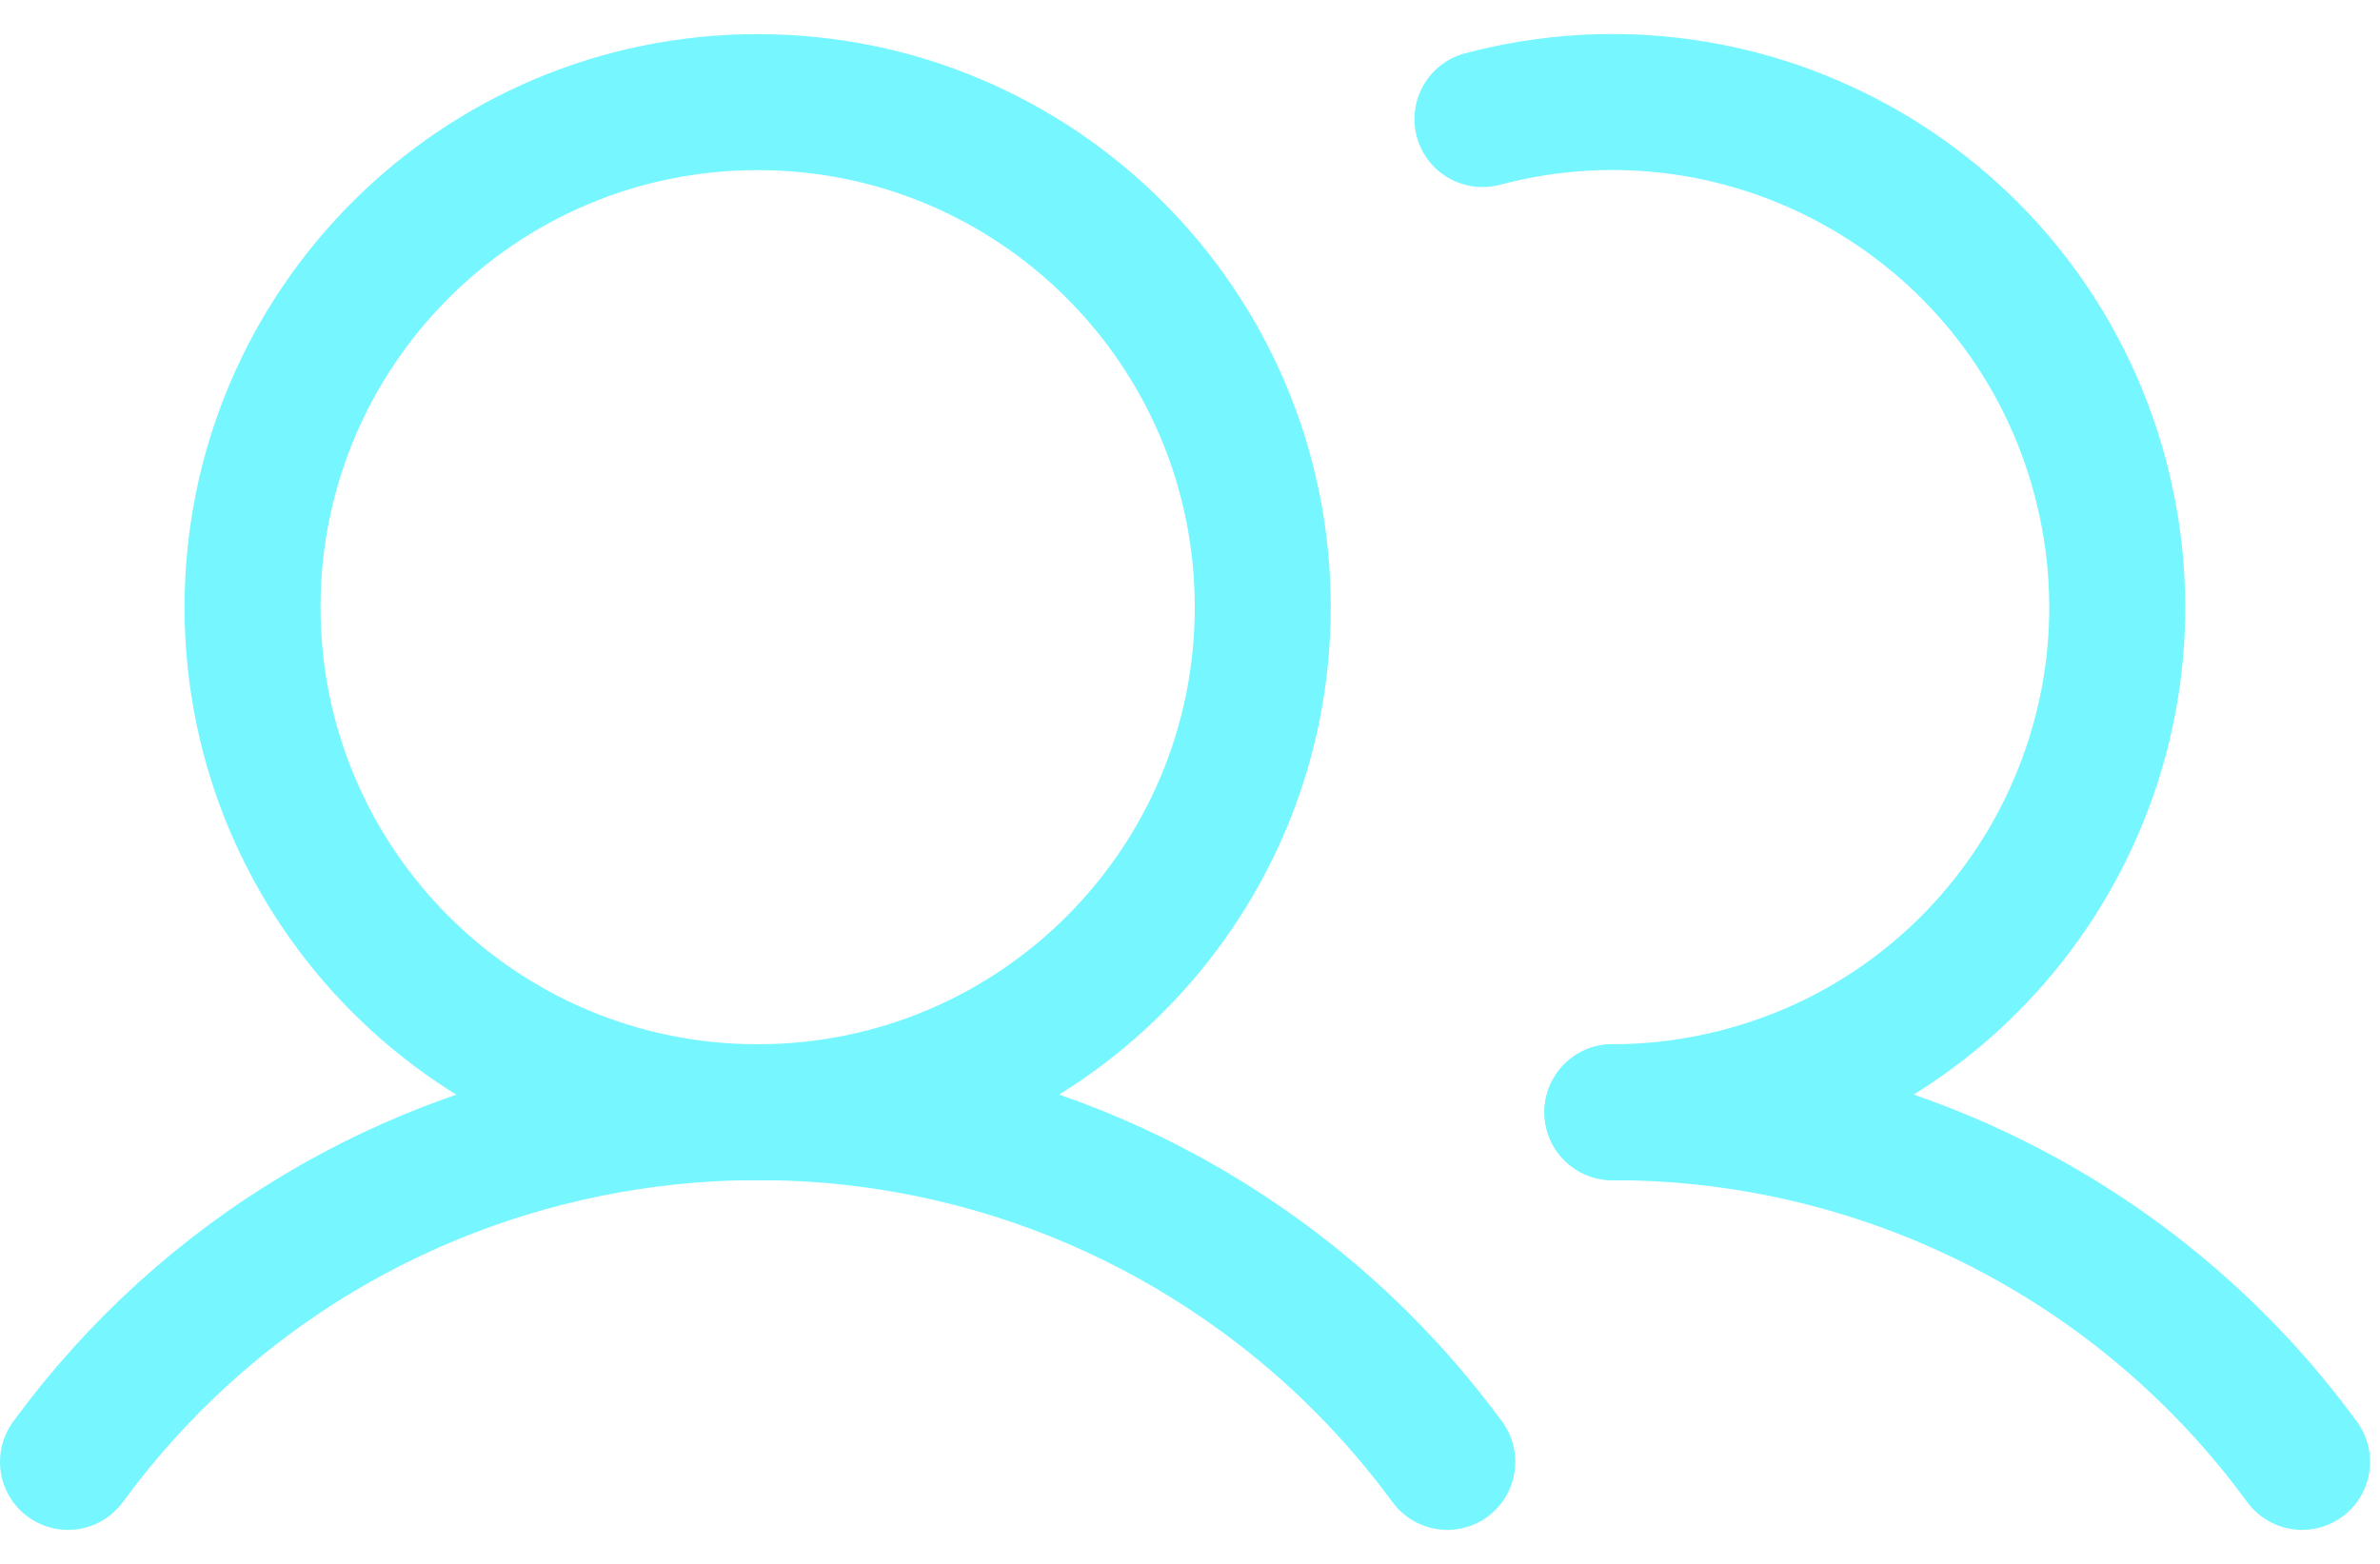
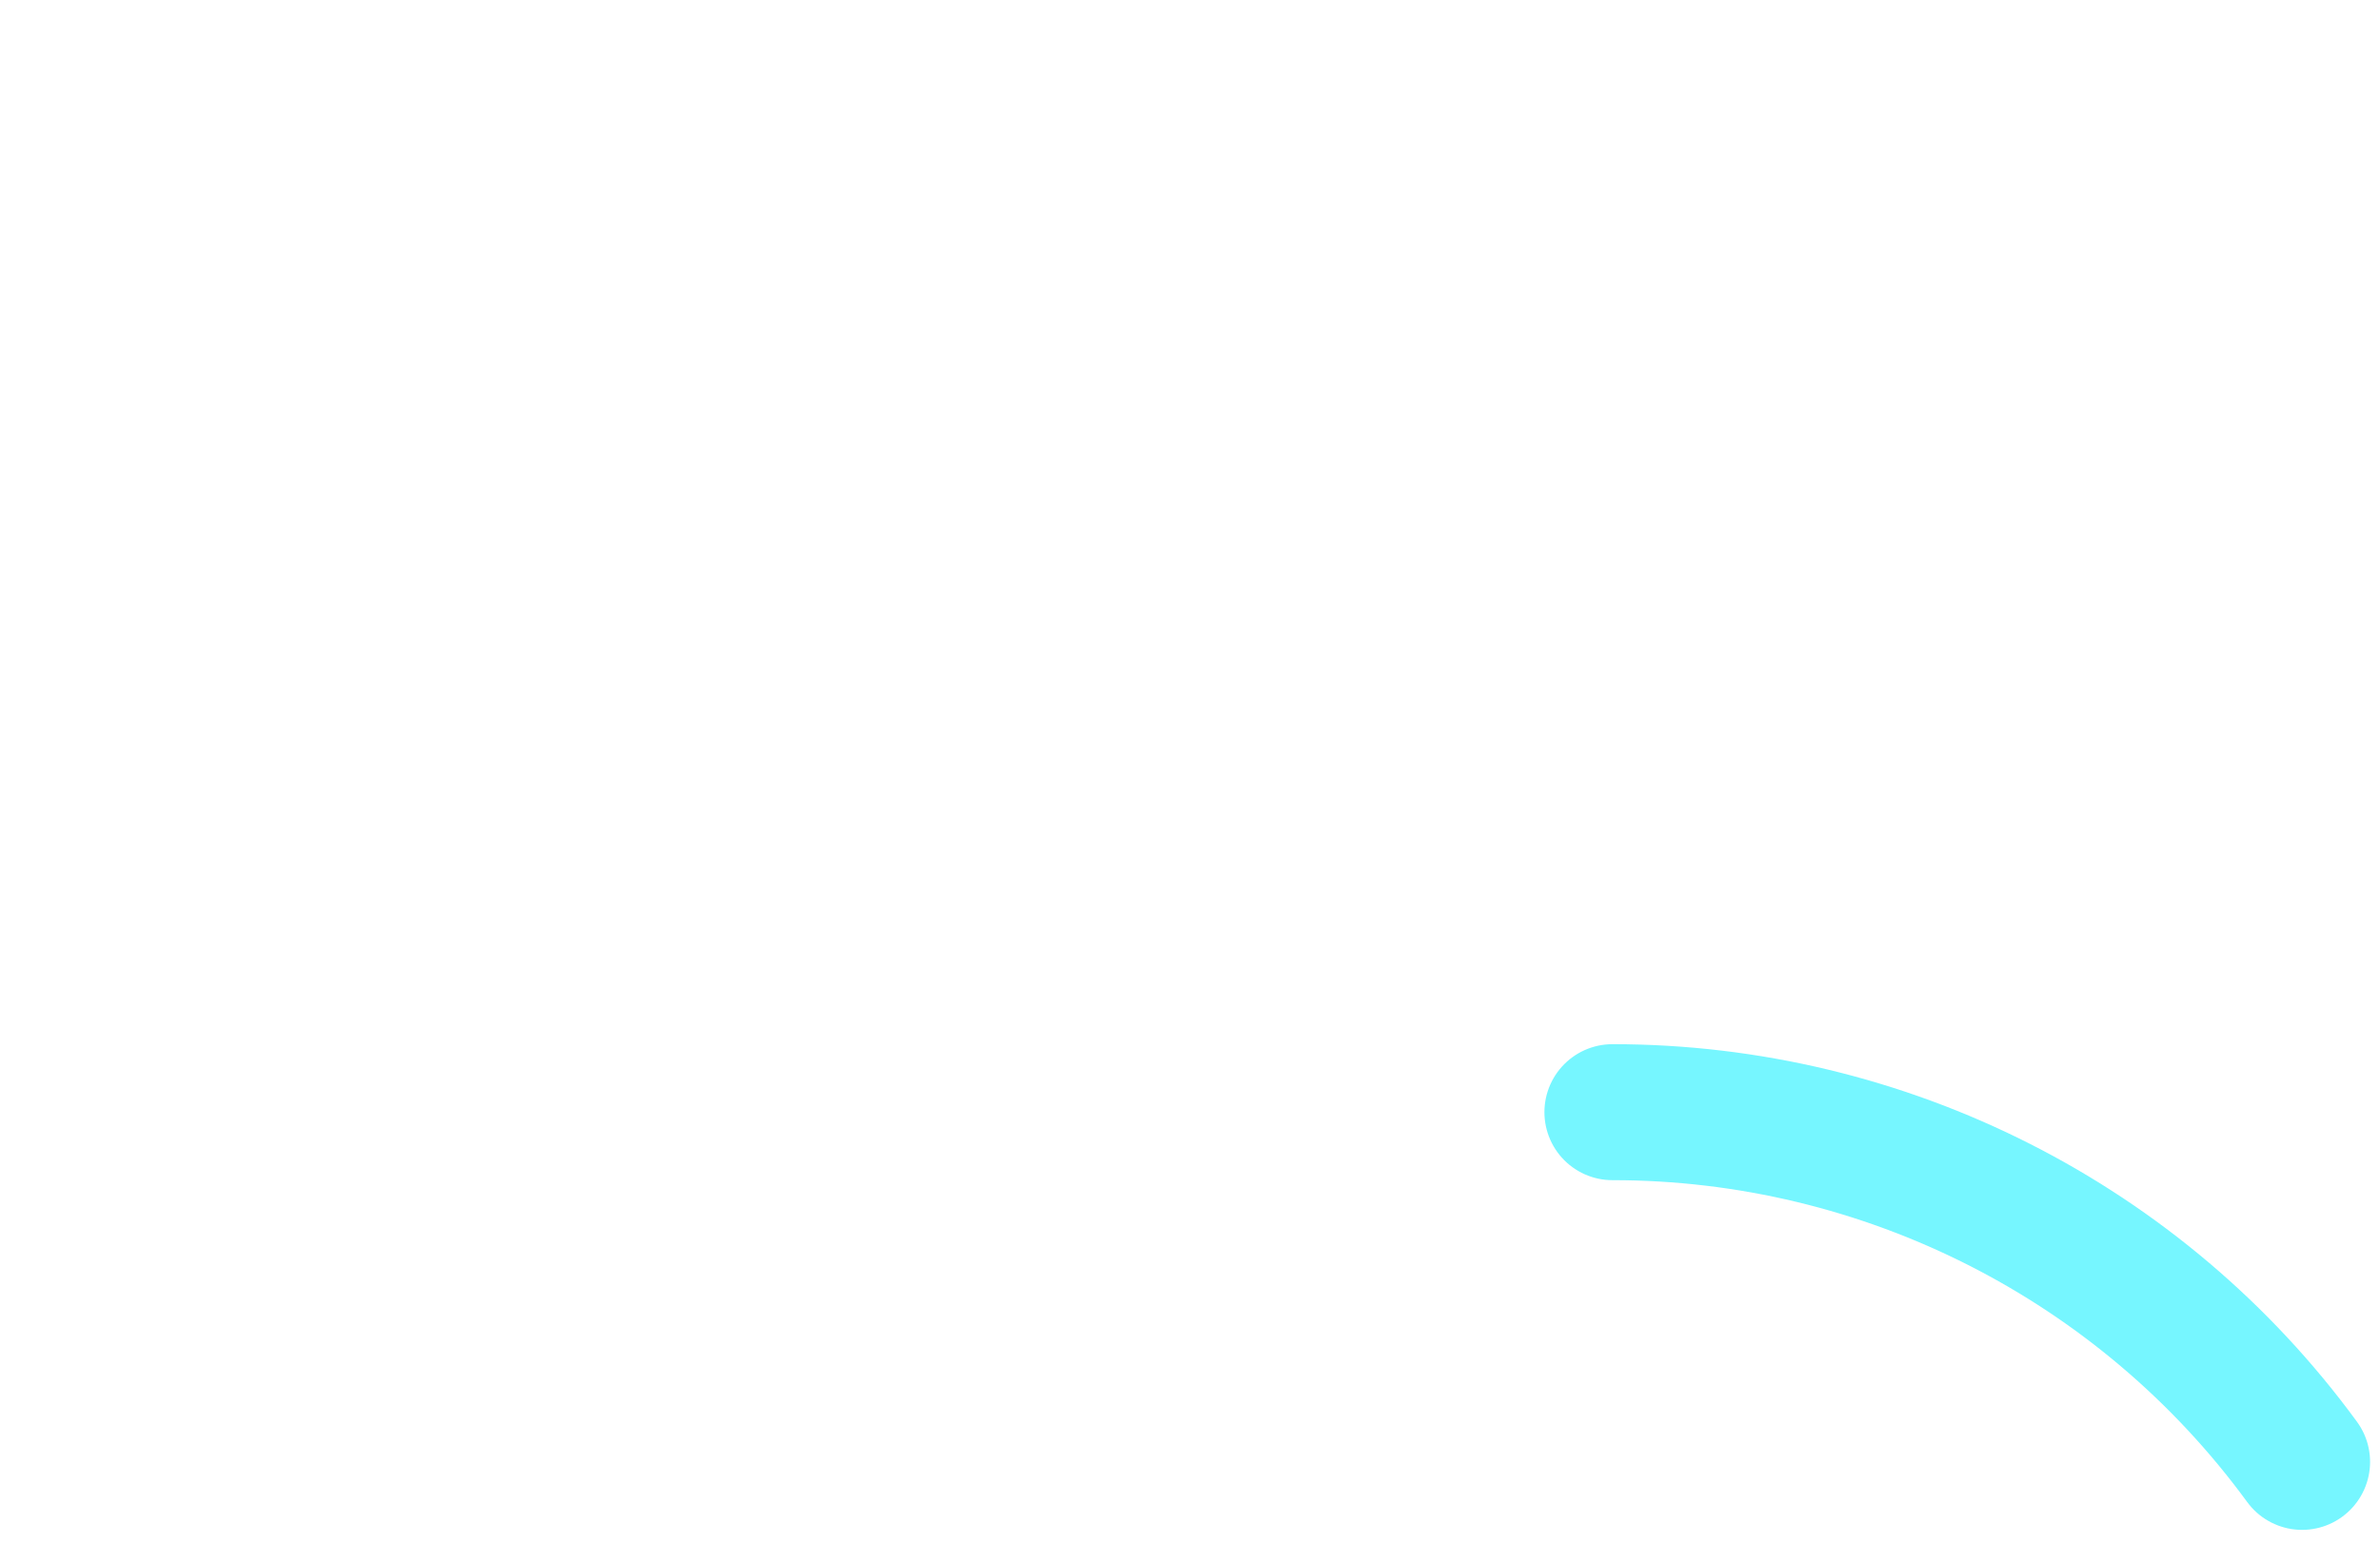
<svg xmlns="http://www.w3.org/2000/svg" width="35" height="23" viewBox="0 0 35 23" fill="none">
  <g id="Group 1591">
-     <path id="Vector" d="M11.142 16.358C15.244 16.358 18.57 13.032 18.57 8.93C18.57 4.828 15.244 1.502 11.142 1.502C7.04 1.502 3.714 4.828 3.714 8.93C3.714 13.032 7.04 16.358 11.142 16.358Z" stroke="#76F6FF" stroke-width="2" stroke-linecap="round" stroke-linejoin="round" />
-     <path id="Vector_2" d="M1 21.5C5.101 15.899 12.967 14.684 18.568 18.785C19.607 19.546 20.522 20.462 21.284 21.5" stroke="#76F6FF" stroke-width="2" stroke-linecap="round" stroke-linejoin="round" />
    <path id="Vector_3" d="M23.712 16.357C27.72 16.355 31.488 18.264 33.854 21.5" stroke="#76F6FF" stroke-width="2" stroke-linecap="round" stroke-linejoin="round" />
-     <path id="Vector_4" d="M21.801 1.751C25.766 0.698 29.833 3.059 30.886 7.024C31.938 10.99 29.577 15.056 25.612 16.109C24.992 16.273 24.353 16.358 23.712 16.358" stroke="#76F6FF" stroke-width="2" stroke-linecap="round" stroke-linejoin="round" />
  </g>
</svg>